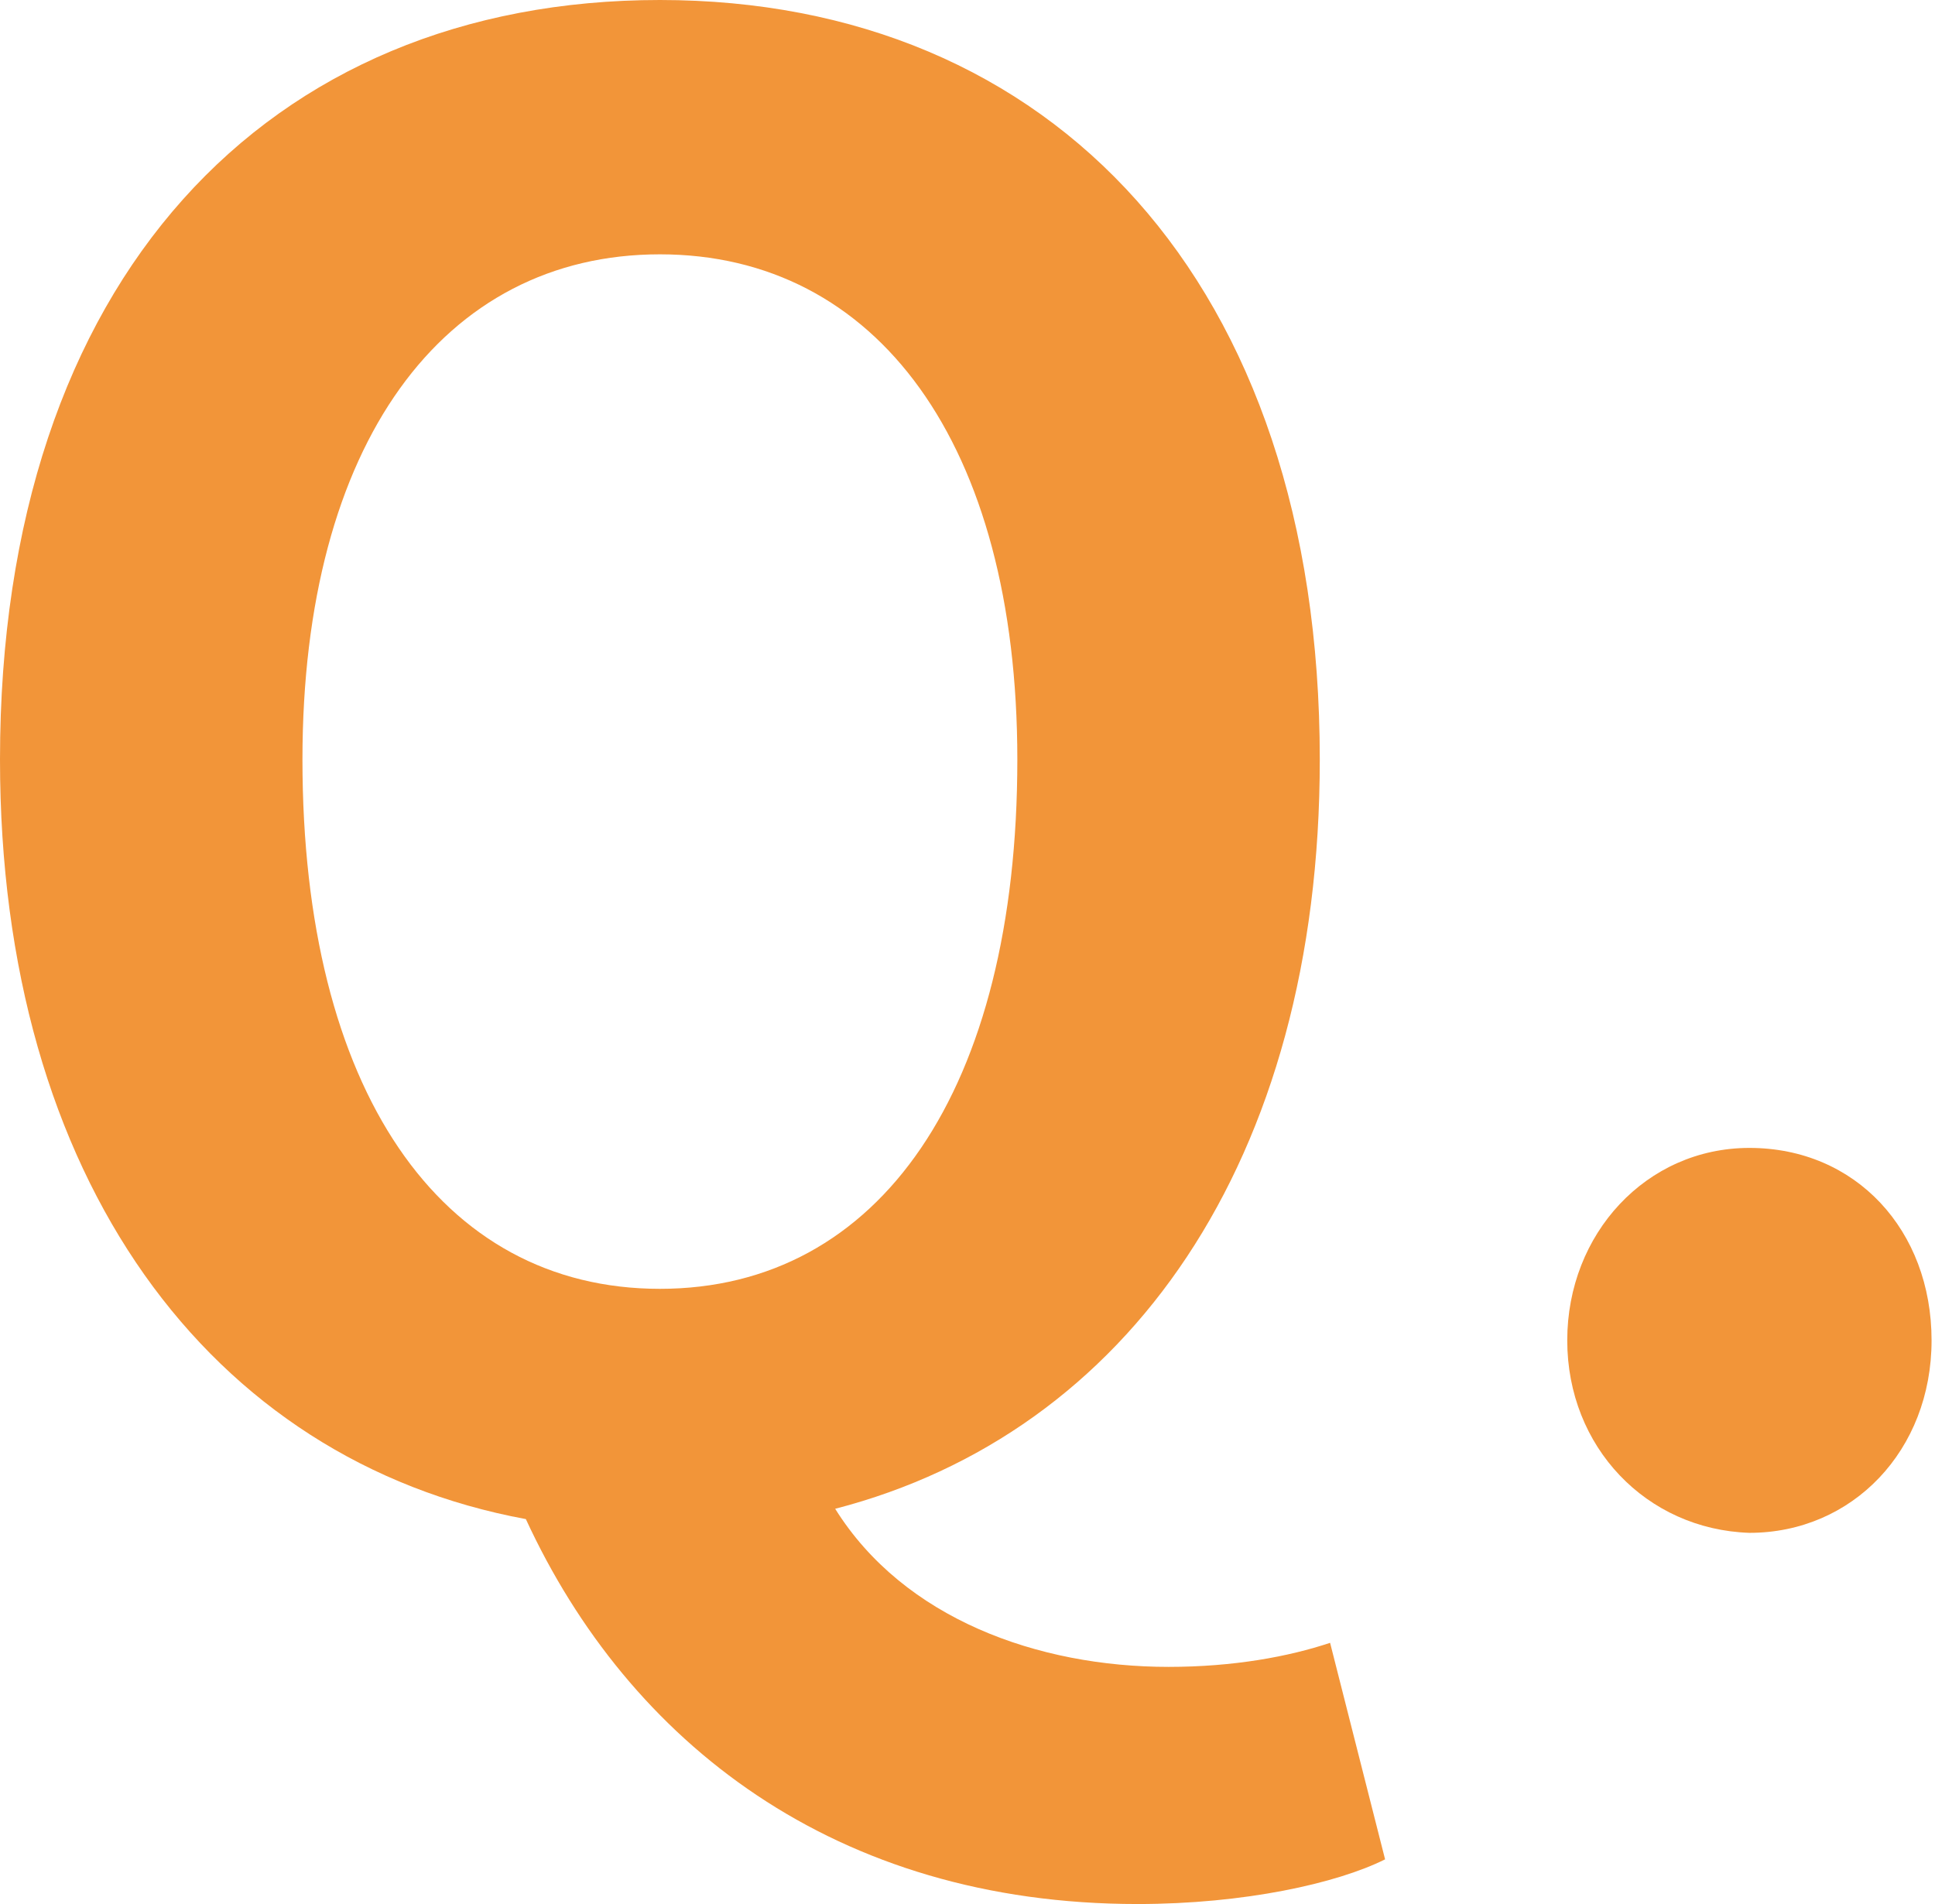
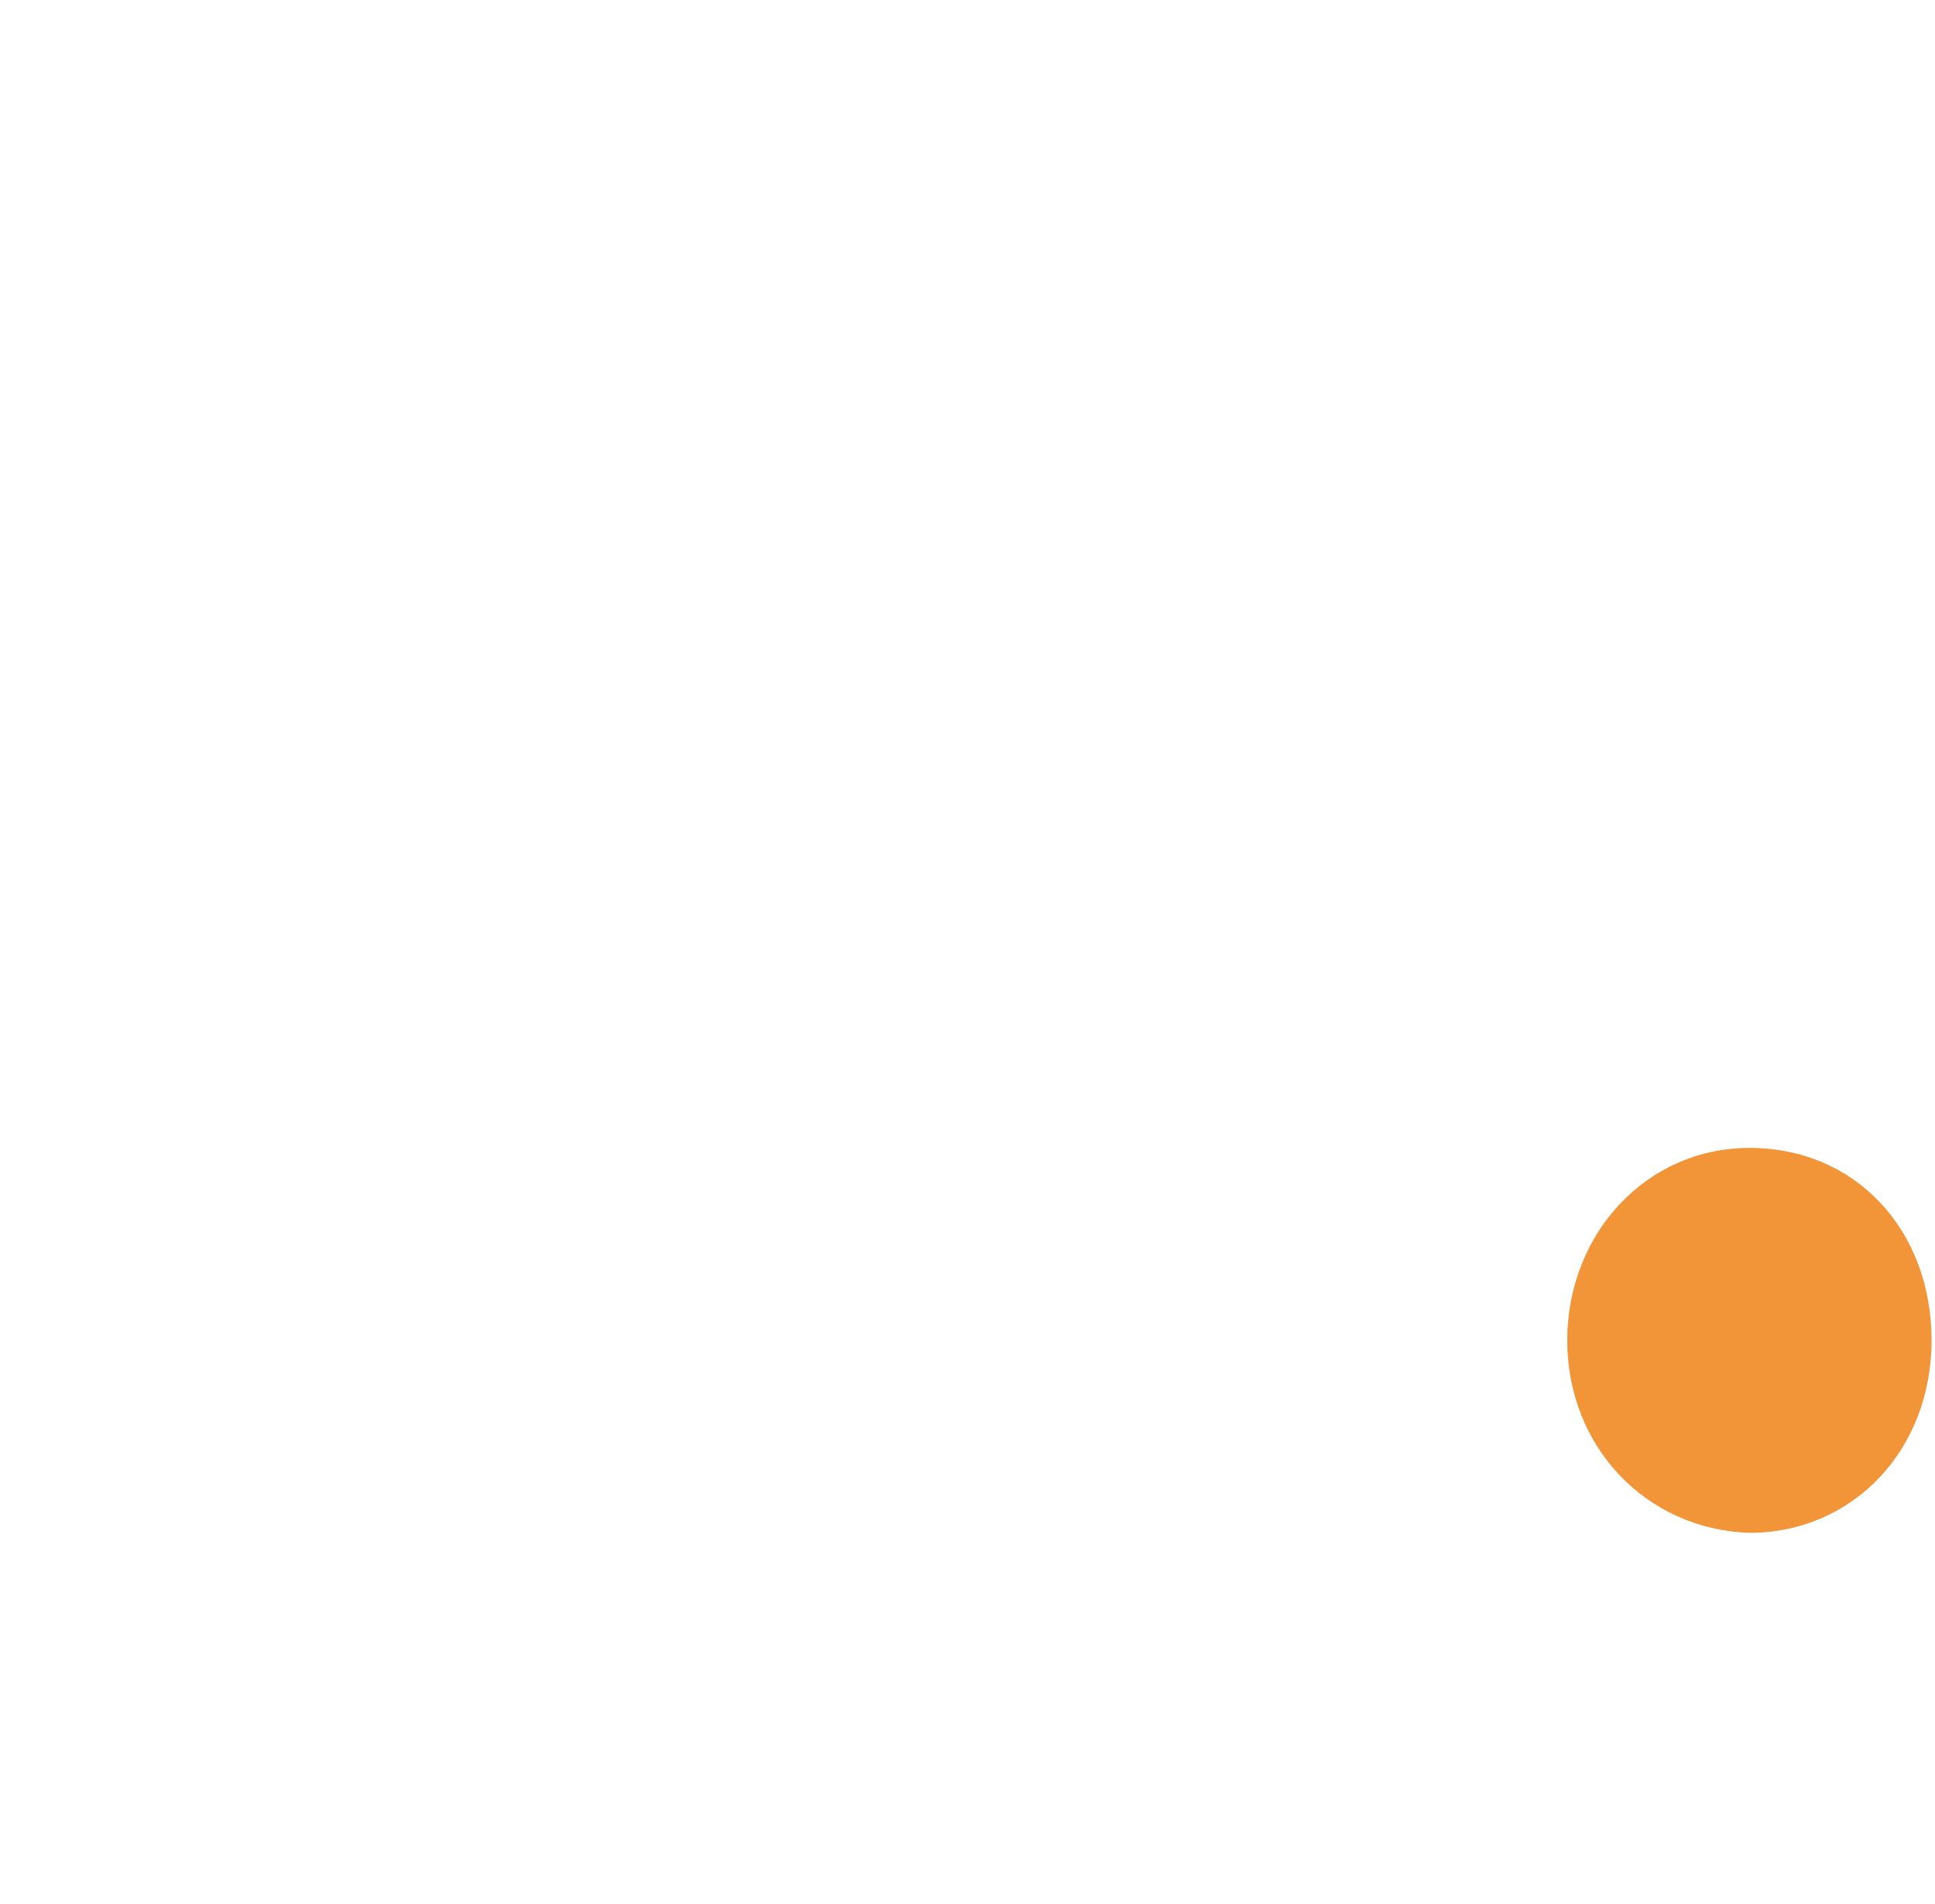
<svg xmlns="http://www.w3.org/2000/svg" version="1.1" id="レイヤー_1" x="0px" y="0px" width="56.3px" height="55.4px" viewBox="0 0 56.3 55.4" style="enable-background:new 0 0 56.3 55.4;" xml:space="preserve">
  <style type="text/css">
	.st0{fill:#F29539;}
</style>
  <g>
-     <path class="st0" d="M40.3,54.1c-1.4,0.7-4.1,1.3-7.2,1.3c-8.8,0-14.8-4.7-17.8-11.2C6.1,42.5,0,34.3,0,22.1C0,8.1,7.8,0,19.2,0   s19.2,8.2,19.2,22.1c0,11.7-5.6,19.6-14.1,21.8c2,3.2,5.9,4.6,9.7,4.6c1.9,0,3.5-0.3,4.7-0.7L40.3,54.1z M19.2,37.5   c6.4,0,10.4-5.8,10.4-15.4c0-9.2-4.1-14.7-10.4-14.7S8.8,12.9,8.8,22.1C8.8,31.7,12.8,37.5,19.2,37.5z" />
    <path class="st0" d="M45.6,39c0-3.1,2.3-5.6,5.3-5.6c3.1,0,5.3,2.4,5.3,5.6s-2.3,5.6-5.3,5.6C47.9,44.5,45.6,42.1,45.6,39z" />
  </g>
</svg>